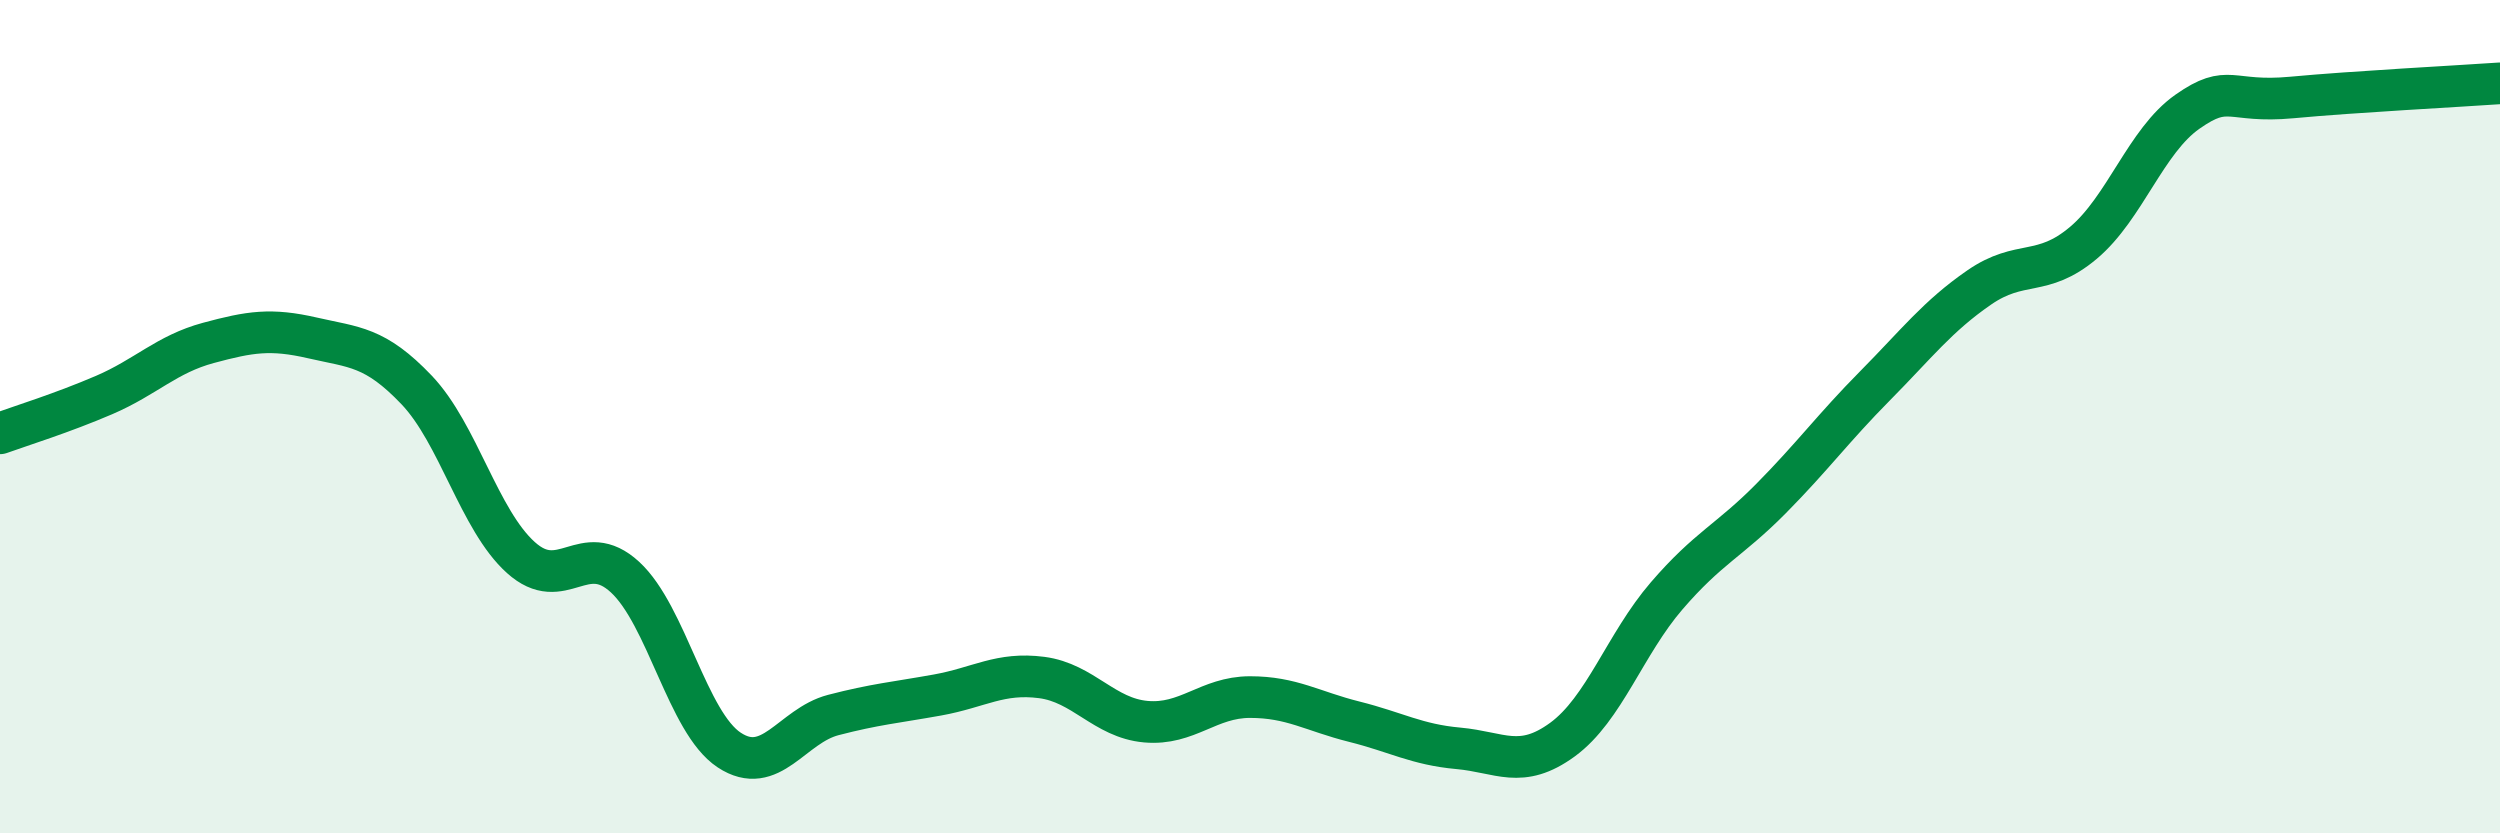
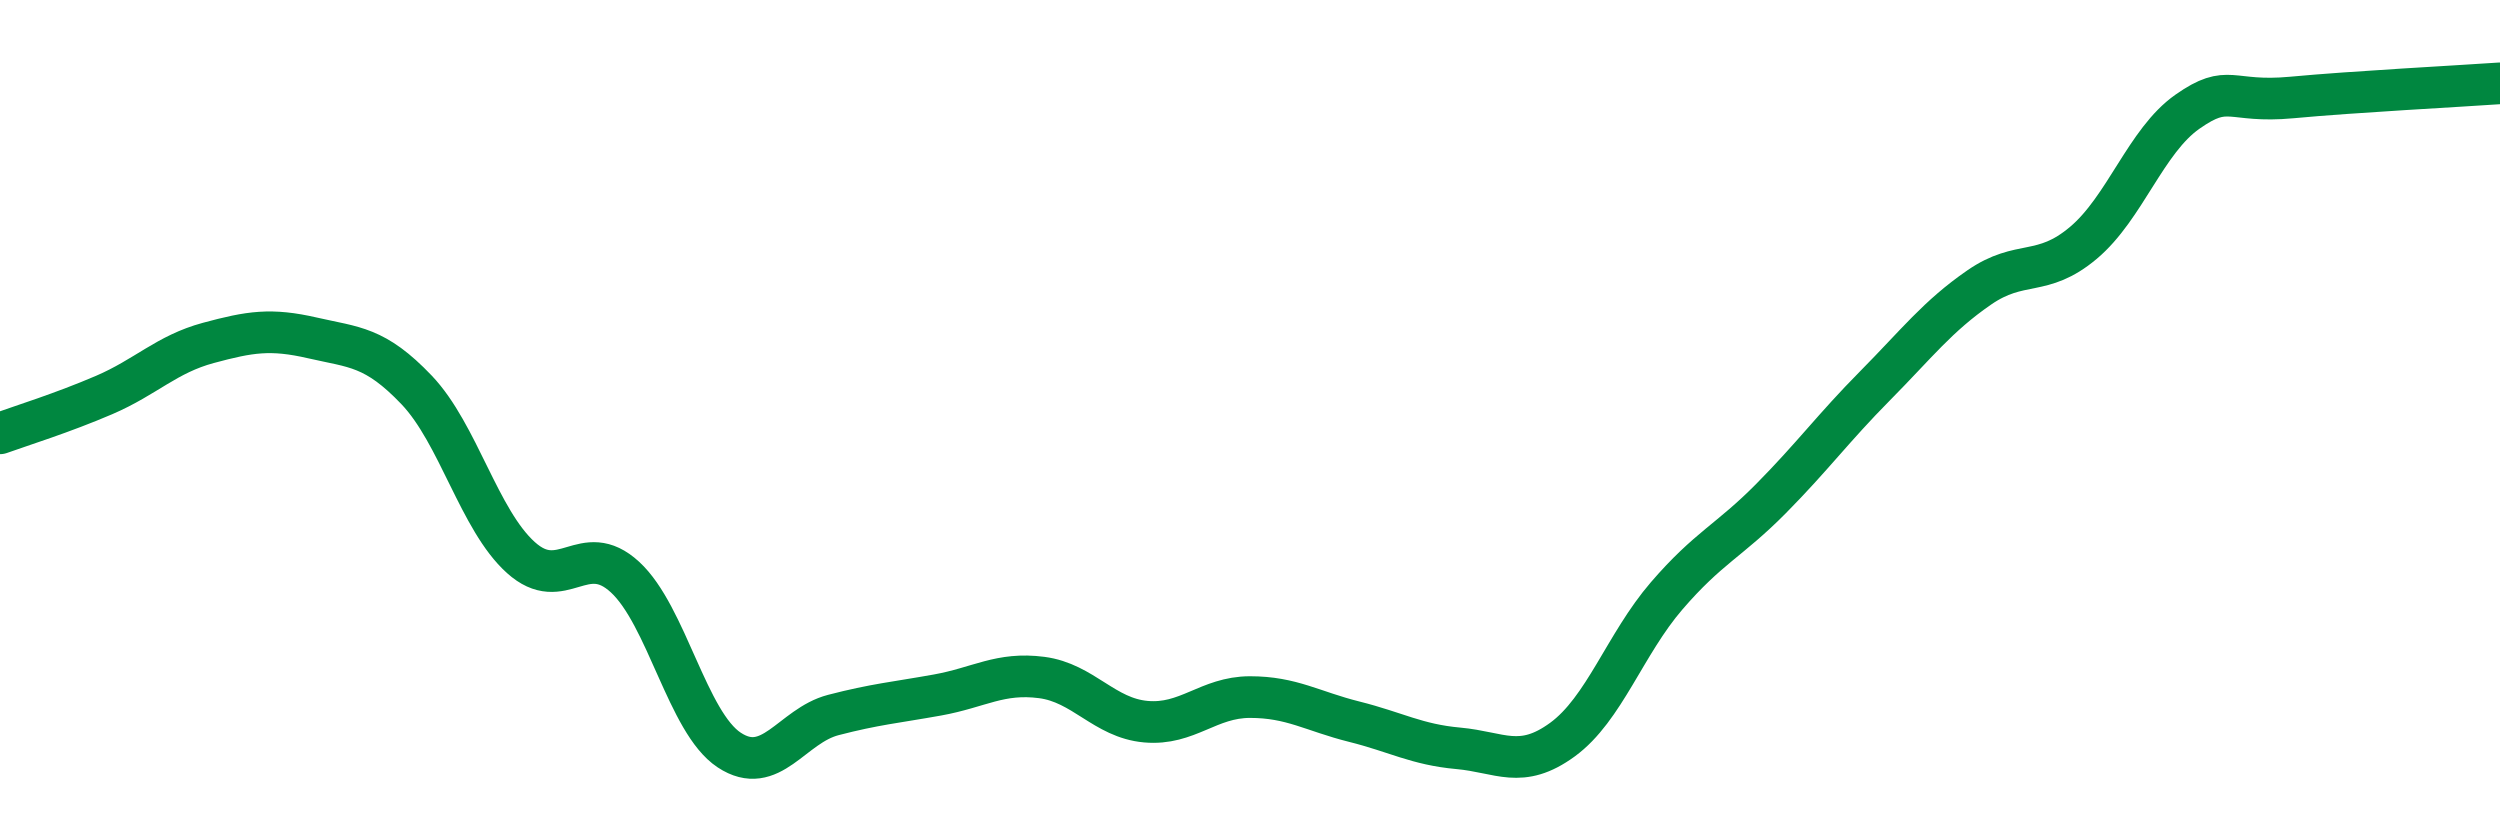
<svg xmlns="http://www.w3.org/2000/svg" width="60" height="20" viewBox="0 0 60 20">
-   <path d="M 0,10.4 C 0.5,10.22 1.5,9.91 2.5,9.48 C 3.5,9.05 4,8.5 5,8.23 C 6,7.96 6.5,7.88 7.5,8.11 C 8.5,8.34 9,8.31 10,9.36 C 11,10.41 11.5,12.48 12.5,13.38 C 13.5,14.28 14,12.93 15,13.85 C 16,14.77 16.5,17.34 17.5,18 C 18.5,18.66 19,17.42 20,17.16 C 21,16.9 21.5,16.86 22.5,16.68 C 23.5,16.5 24,16.13 25,16.26 C 26,16.39 26.5,17.23 27.5,17.32 C 28.5,17.41 29,16.73 30,16.73 C 31,16.73 31.5,17.07 32.5,17.32 C 33.5,17.57 34,17.87 35,17.96 C 36,18.05 36.5,18.48 37.5,17.75 C 38.5,17.02 39,15.46 40,14.3 C 41,13.14 41.5,12.98 42.5,11.97 C 43.5,10.96 44,10.27 45,9.26 C 46,8.25 46.5,7.59 47.5,6.9 C 48.5,6.21 49,6.67 50,5.83 C 51,4.99 51.5,3.38 52.5,2.68 C 53.5,1.98 53.5,2.48 55,2.34 C 56.5,2.2 59,2.07 60,2L60 20L0 20Z" fill="#008740" opacity="0.1" stroke-linecap="round" stroke-linejoin="round" />
  <path d="M 0,10.4 C 0.5,10.22 1.5,9.91 2.5,9.48 C 3.5,9.05 4,8.5 5,8.23 C 6,7.96 6.5,7.88 7.5,8.11 C 8.5,8.34 9,8.31 10,9.36 C 11,10.41 11.5,12.48 12.5,13.38 C 13.5,14.28 14,12.93 15,13.85 C 16,14.77 16.5,17.34 17.5,18 C 18.5,18.66 19,17.42 20,17.16 C 21,16.9 21.5,16.86 22.5,16.68 C 23.5,16.5 24,16.13 25,16.26 C 26,16.39 26.5,17.23 27.5,17.32 C 28.5,17.41 29,16.73 30,16.73 C 31,16.73 31.5,17.07 32.5,17.32 C 33.5,17.57 34,17.87 35,17.96 C 36,18.05 36.5,18.48 37.5,17.75 C 38.5,17.02 39,15.46 40,14.3 C 41,13.14 41.5,12.98 42.5,11.97 C 43.5,10.96 44,10.27 45,9.26 C 46,8.25 46.5,7.59 47.5,6.9 C 48.5,6.21 49,6.67 50,5.83 C 51,4.99 51.5,3.38 52.5,2.68 C 53.5,1.98 53.5,2.48 55,2.34 C 56.5,2.2 59,2.07 60,2" stroke="#008740" stroke-width="1" fill="none" stroke-linecap="round" stroke-linejoin="round" />
</svg>